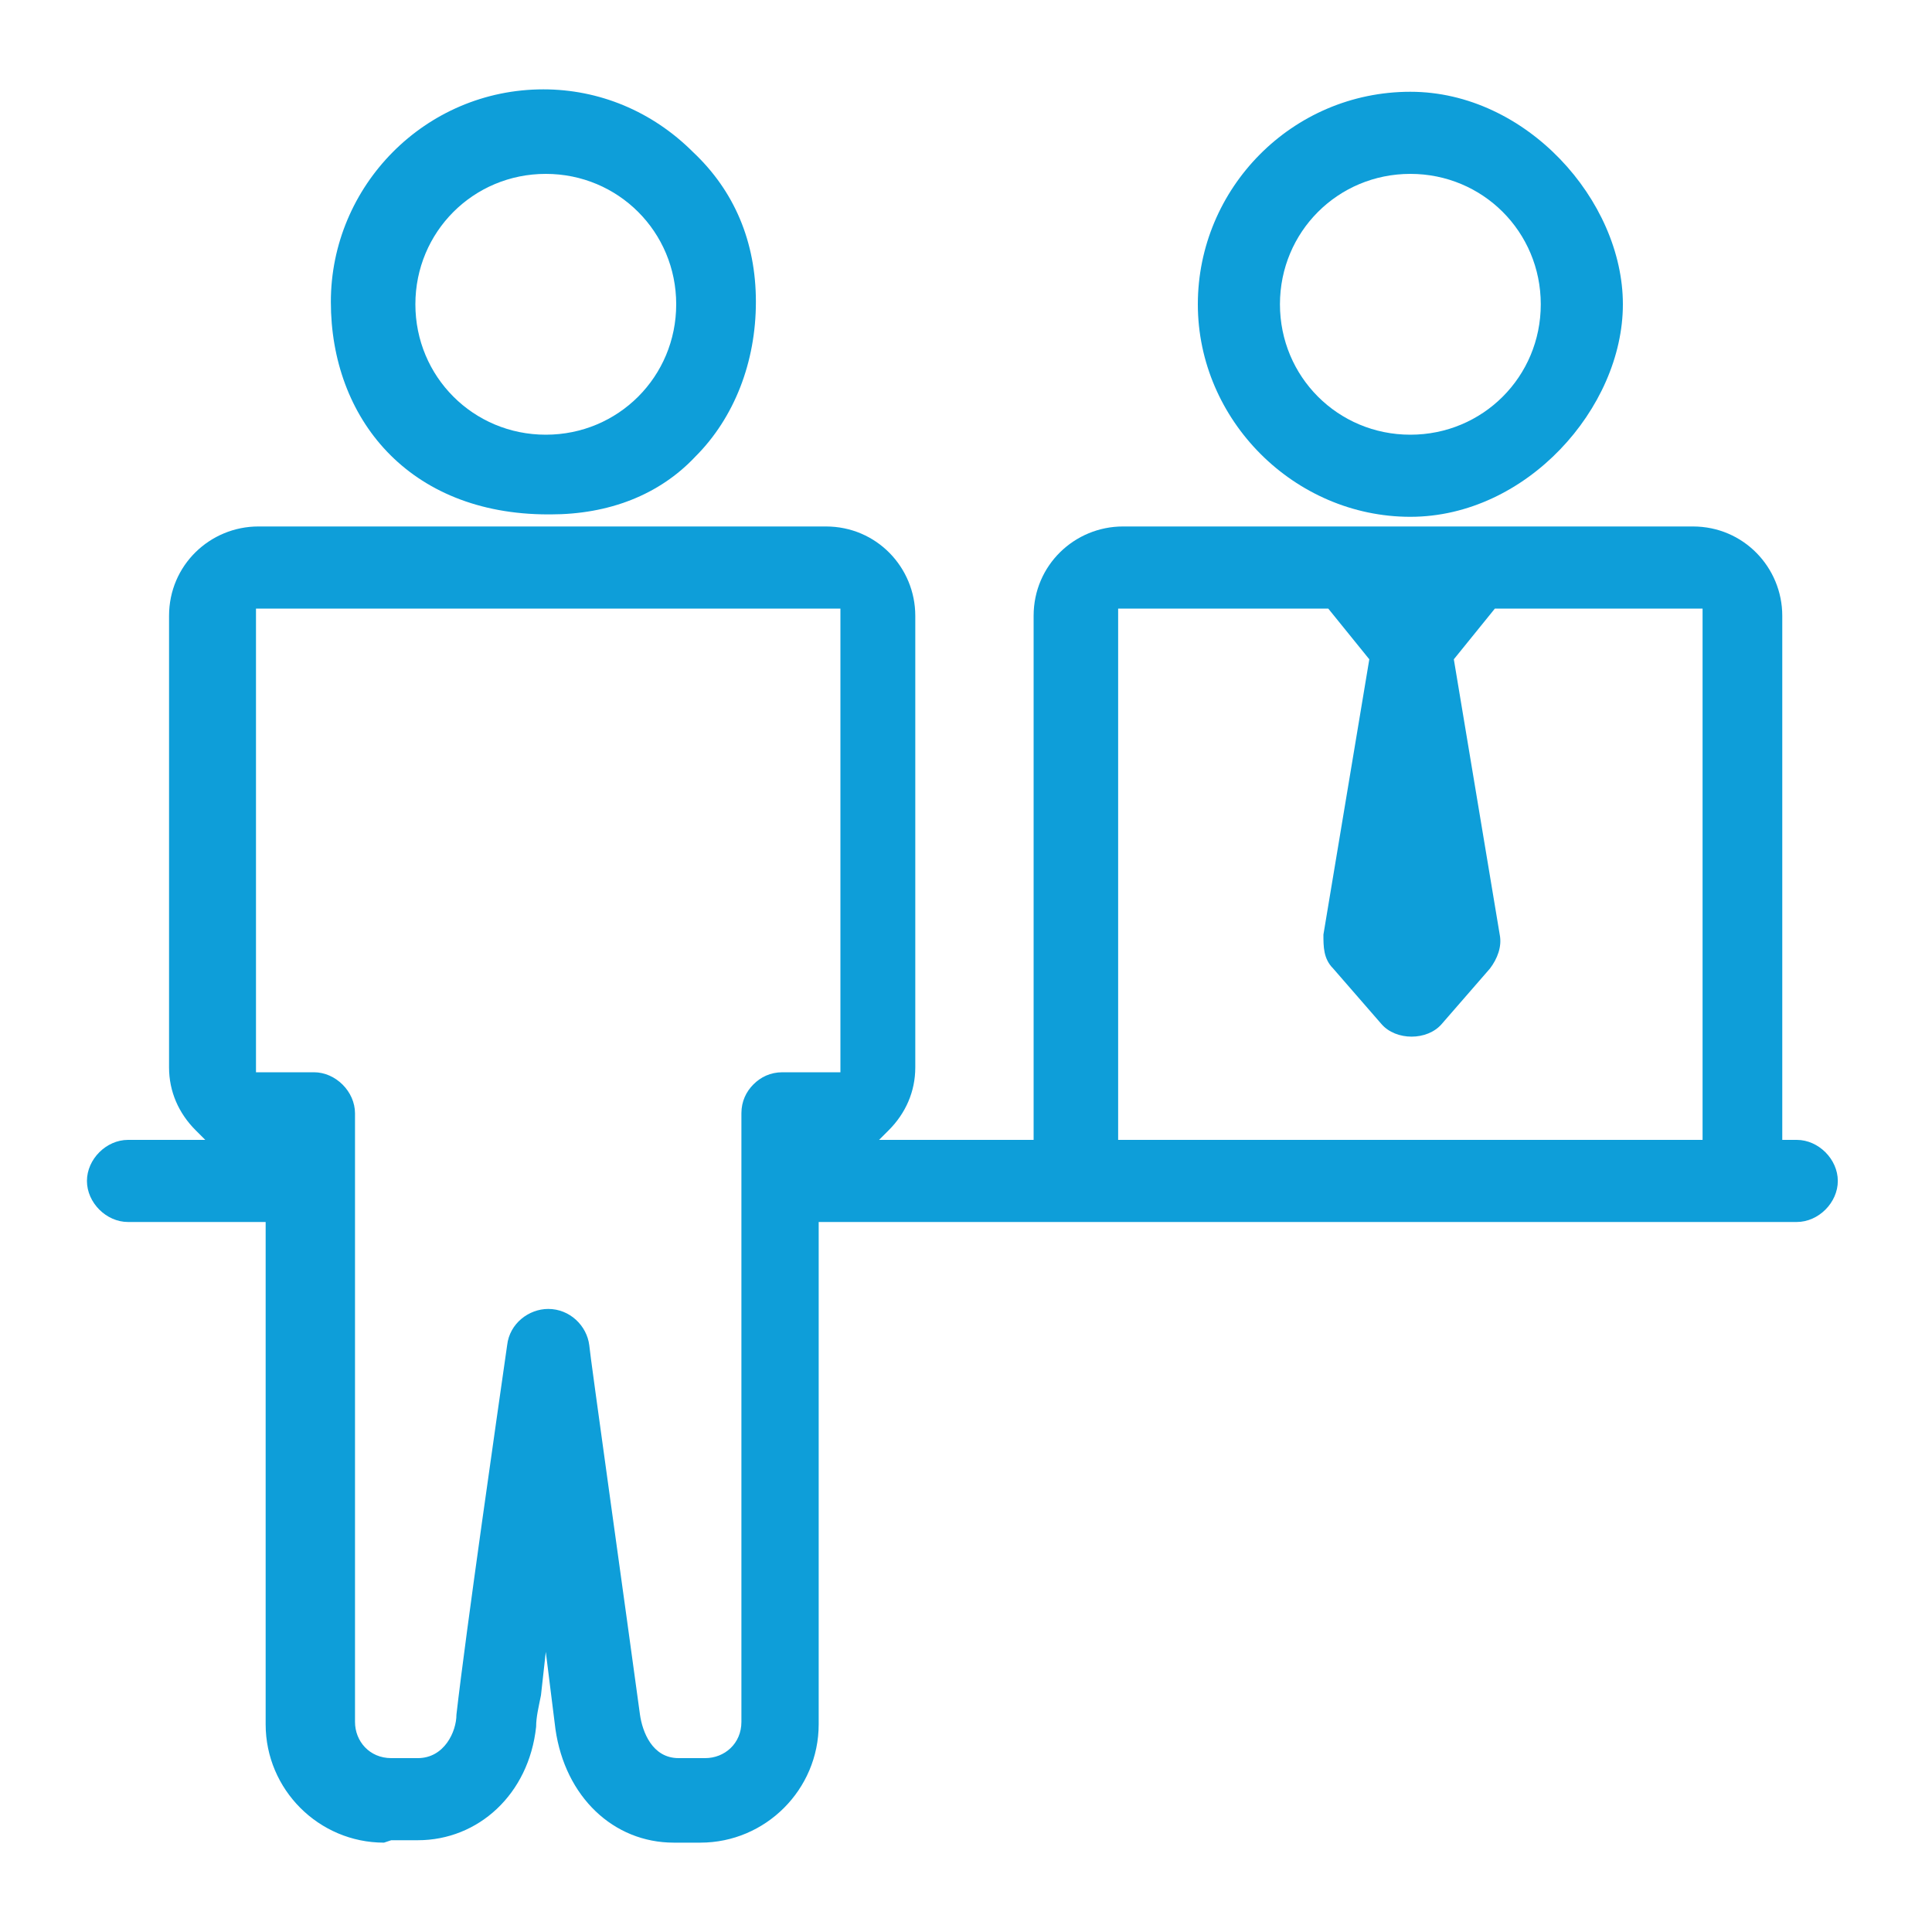
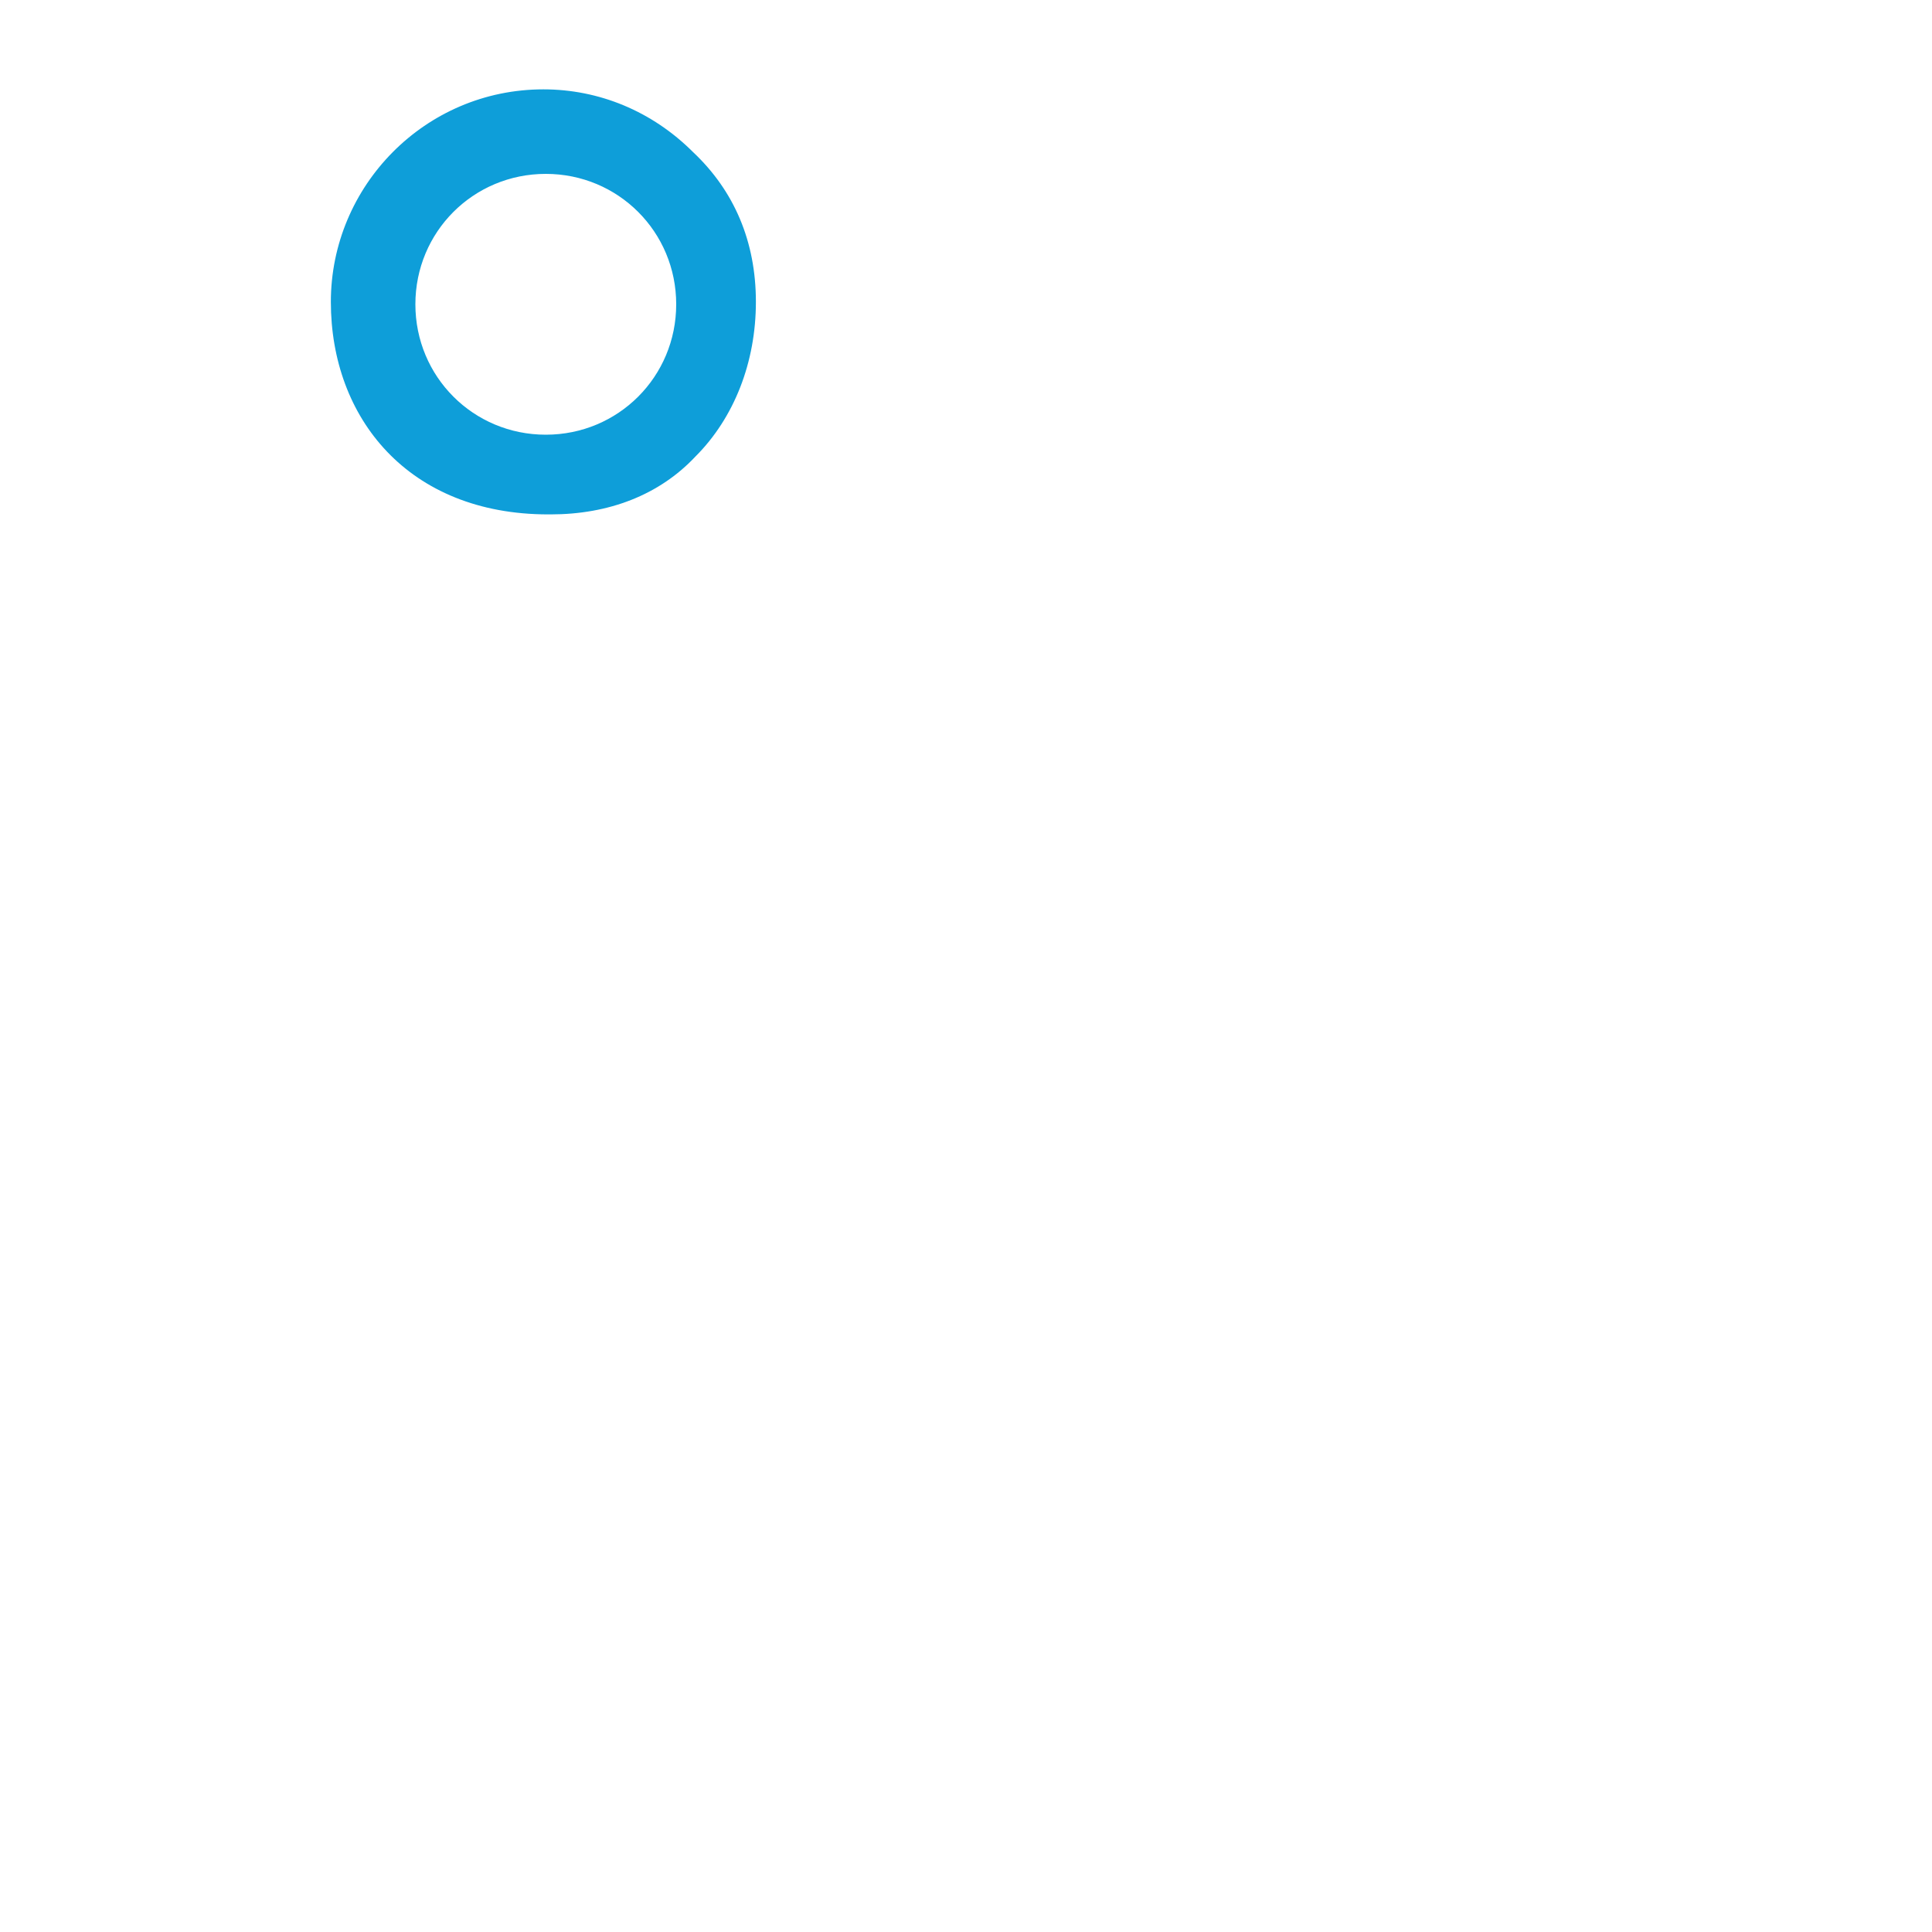
<svg xmlns="http://www.w3.org/2000/svg" id="Capa_1" version="1.1" viewBox="0 0 80 80">
  <defs>
    <style>
      .st0 {
        fill: #0e9ed9;
      }
    </style>
  </defs>
-   <path class="st0" d="M58.4,3.8c-4.9,0-8.8,4-8.8,8.8s4,8.8,8.8,8.8,8.8-4.5,8.8-8.8-4-8.8-8.8-8.8ZM58.4,18c-3,0-5.4-2.4-5.4-5.4s2.4-5.4,5.4-5.4,5.4,2.4,5.4,5.4-2.4,5.4-5.4,5.4Z" />
-   <path class="st0" d="M16.2,76.2h1.1c2.5,0,4.6-1.9,4.9-4.7,0-.4.1-.8.2-1.3l.2-1.8.4,3.2c.4,2.8,2.4,4.7,4.9,4.7h1.1c2.7,0,4.9-2.2,4.9-4.9v-20.8h40.5c.9,0,1.7-.8,1.7-1.7,0-.9-.8-1.7-1.7-1.7h-.6v-21.7c0-2-1.6-3.7-3.7-3.7h-23.6c-2,0-3.7,1.6-3.7,3.7v21.7h-6.4l.4-.4c.7-.7,1.1-1.6,1.1-2.6v-18.7c0-2-1.6-3.7-3.7-3.7h-11.5s0,0,0,0h-12c-2,0-3.7,1.6-3.7,3.7v18.7c0,1,.4,1.9,1.1,2.6l.4.4h-3.2c-.9,0-1.7.8-1.7,1.7s.8,1.7,1.7,1.7h5.7v20.8c0,2.7,2.2,4.9,4.9,4.9ZM46.3,25.2h.3s8.4,0,8.4,0l1.7,2.1-1.9,11.4c0,.5,0,1,.4,1.4l2,2.3c.6.7,1.9.7,2.5,0l2-2.3c.3-.4.5-.9.4-1.4l-1.9-11.4,1.7-2.1h8.6s0,.3,0,.3v21.7h-24.2v-21.9ZM10.6,44.4v-.3s0-18.9,0-18.9h.3s23.9,0,23.9,0v.3s0,18.9,0,18.9h-.3s-2.1,0-2.1,0h0c-.5,0-.9.2-1.2.5-.3.3-.5.7-.5,1.2v25.2c0,.9-.7,1.5-1.5,1.5h-1.1c-1.1,0-1.5-1.1-1.6-1.8-.5-3.7-2.1-15.1-2.1-15.3-.1-.8-.8-1.5-1.7-1.5-.8,0-1.6.6-1.7,1.5h0c-.4,2.8-1.7,11.8-2.1,15.3,0,.7-.5,1.8-1.6,1.8h-1.1c-.9,0-1.5-.7-1.5-1.5v-25.2c0-.9-.8-1.7-1.7-1.7h-2.3Z" />
  <path class="st0" d="M22.8,21.3h0c2.4,0,4.5-.8,6-2.4,1.6-1.6,2.5-3.9,2.5-6.4s-.9-4.6-2.6-6.2c-1.7-1.7-3.9-2.6-6.2-2.6-4.9,0-8.8,4-8.8,8.8s3.2,8.8,9,8.8h0ZM17.2,12.6c0-3,2.4-5.4,5.4-5.4s5.4,2.4,5.4,5.4-2.4,5.4-5.4,5.4-5.4-2.4-5.4-5.4Z" />
</svg>